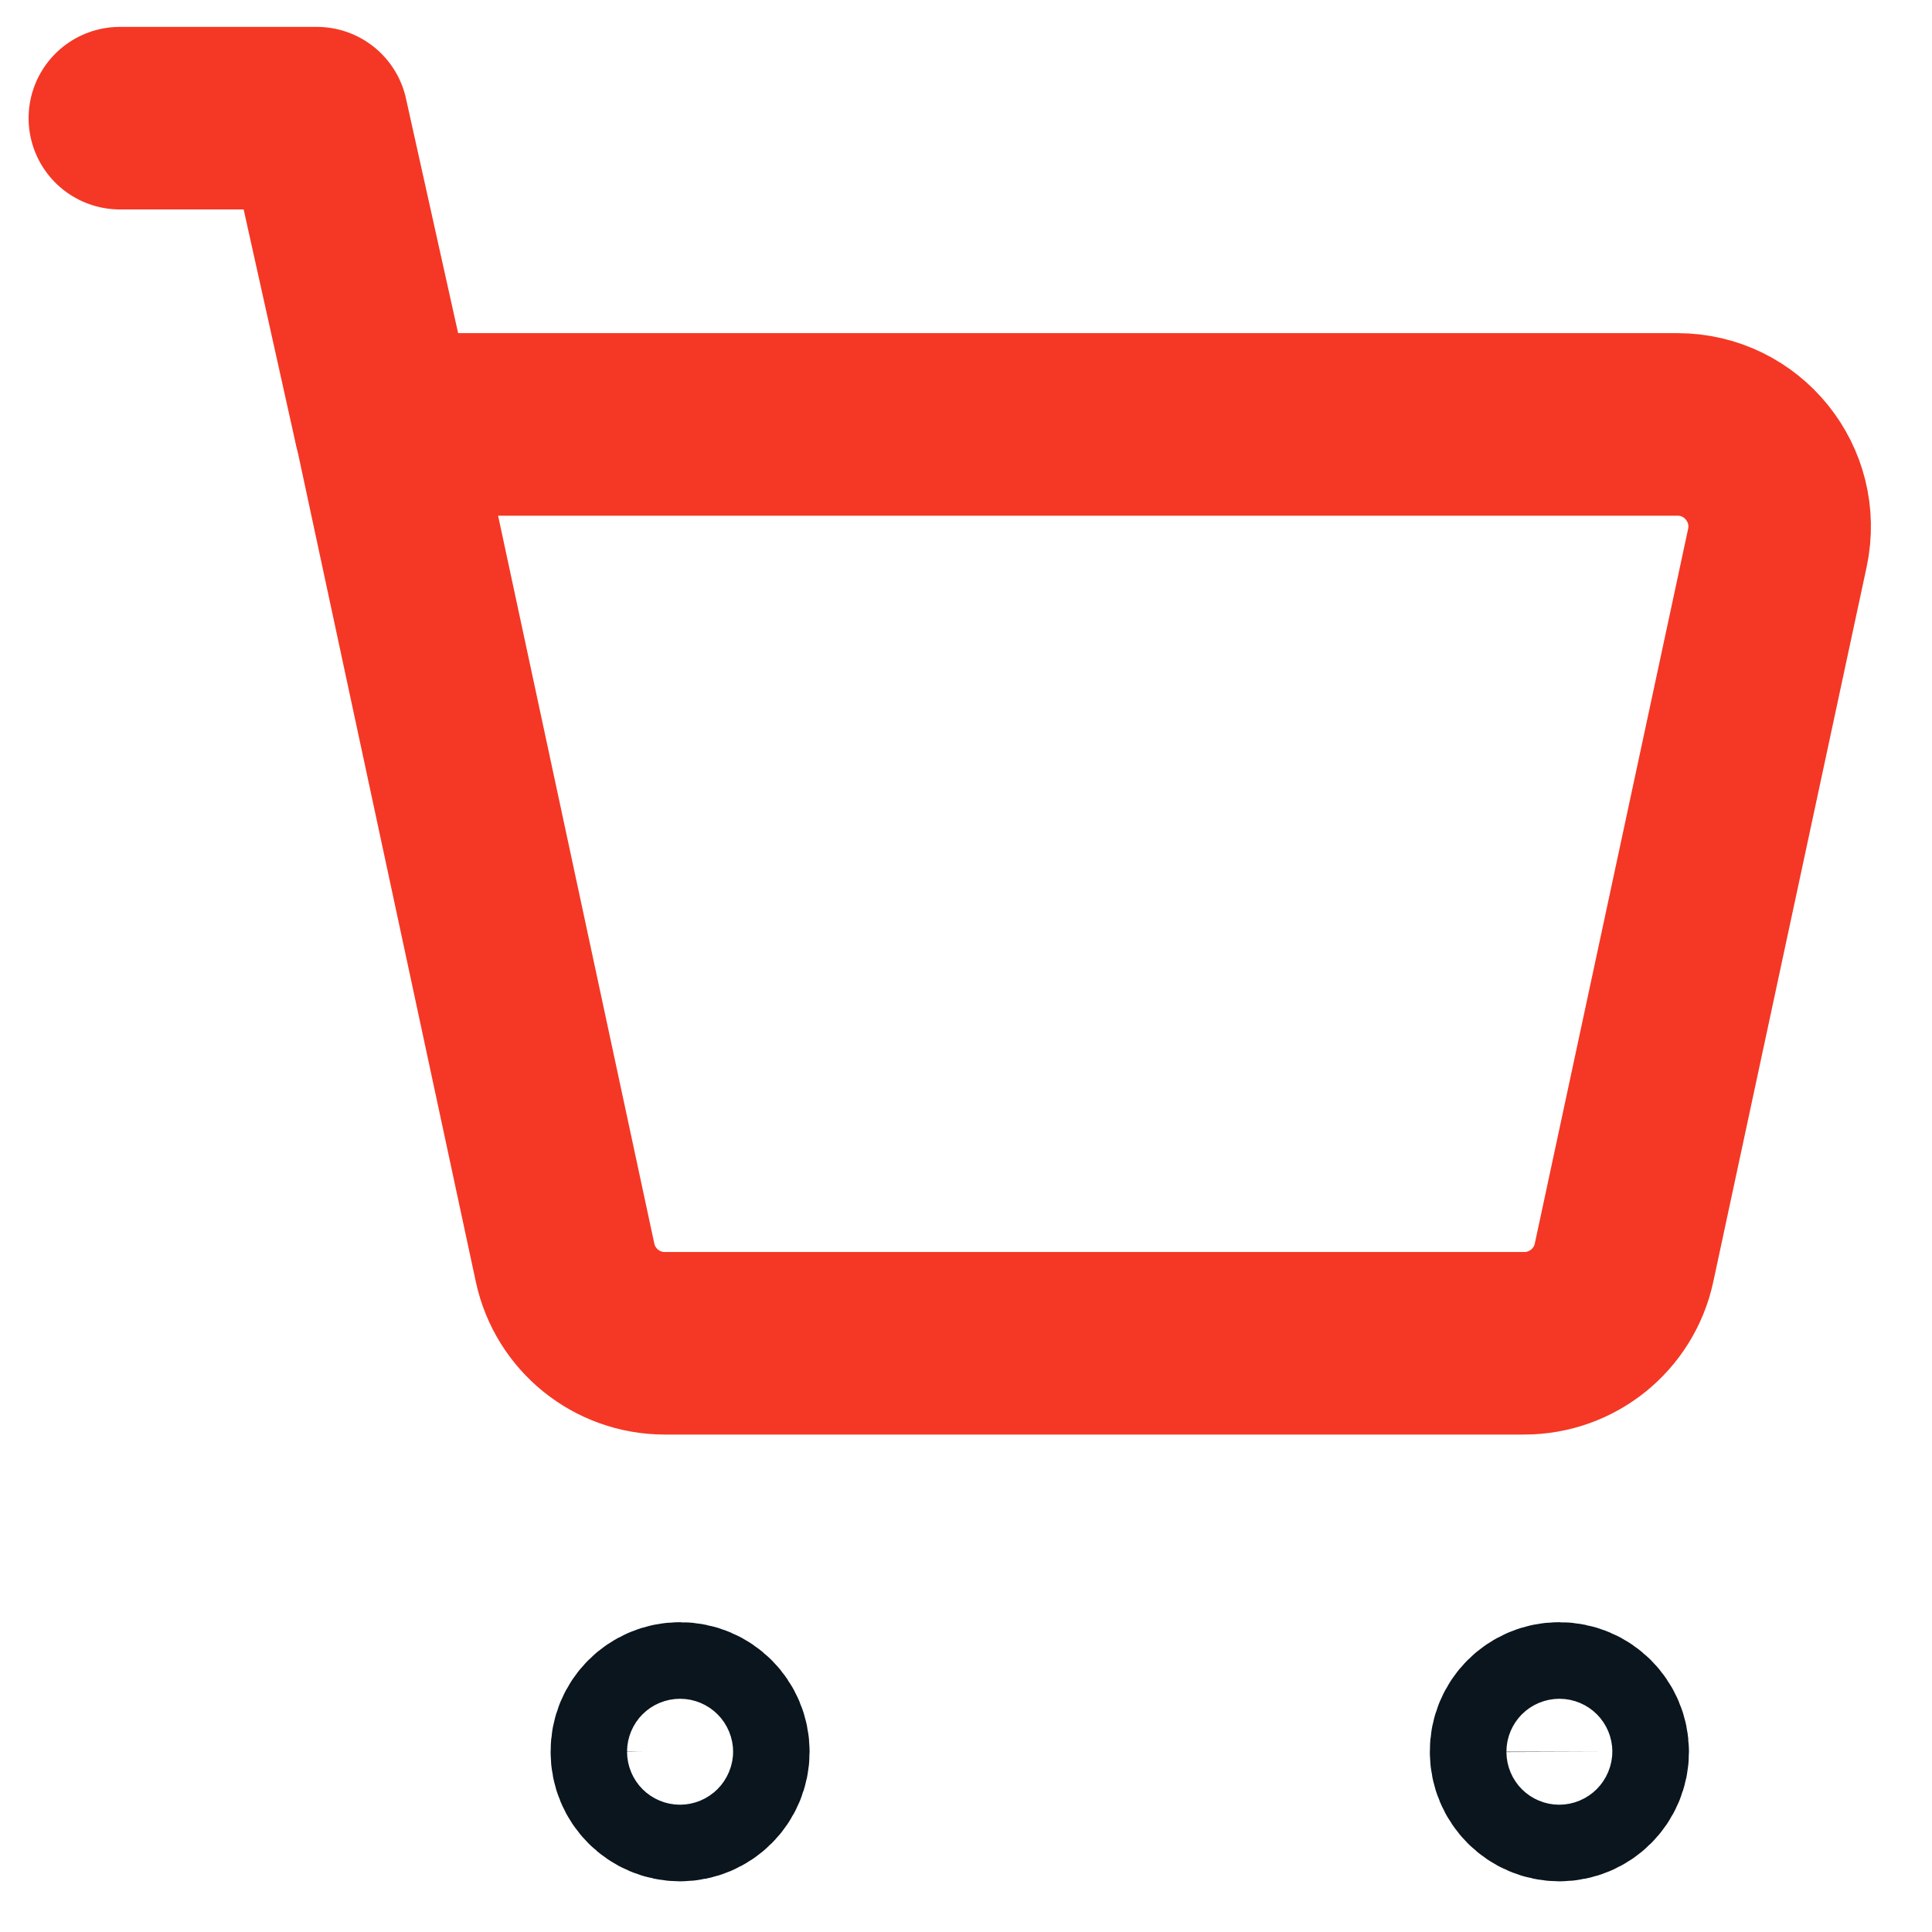
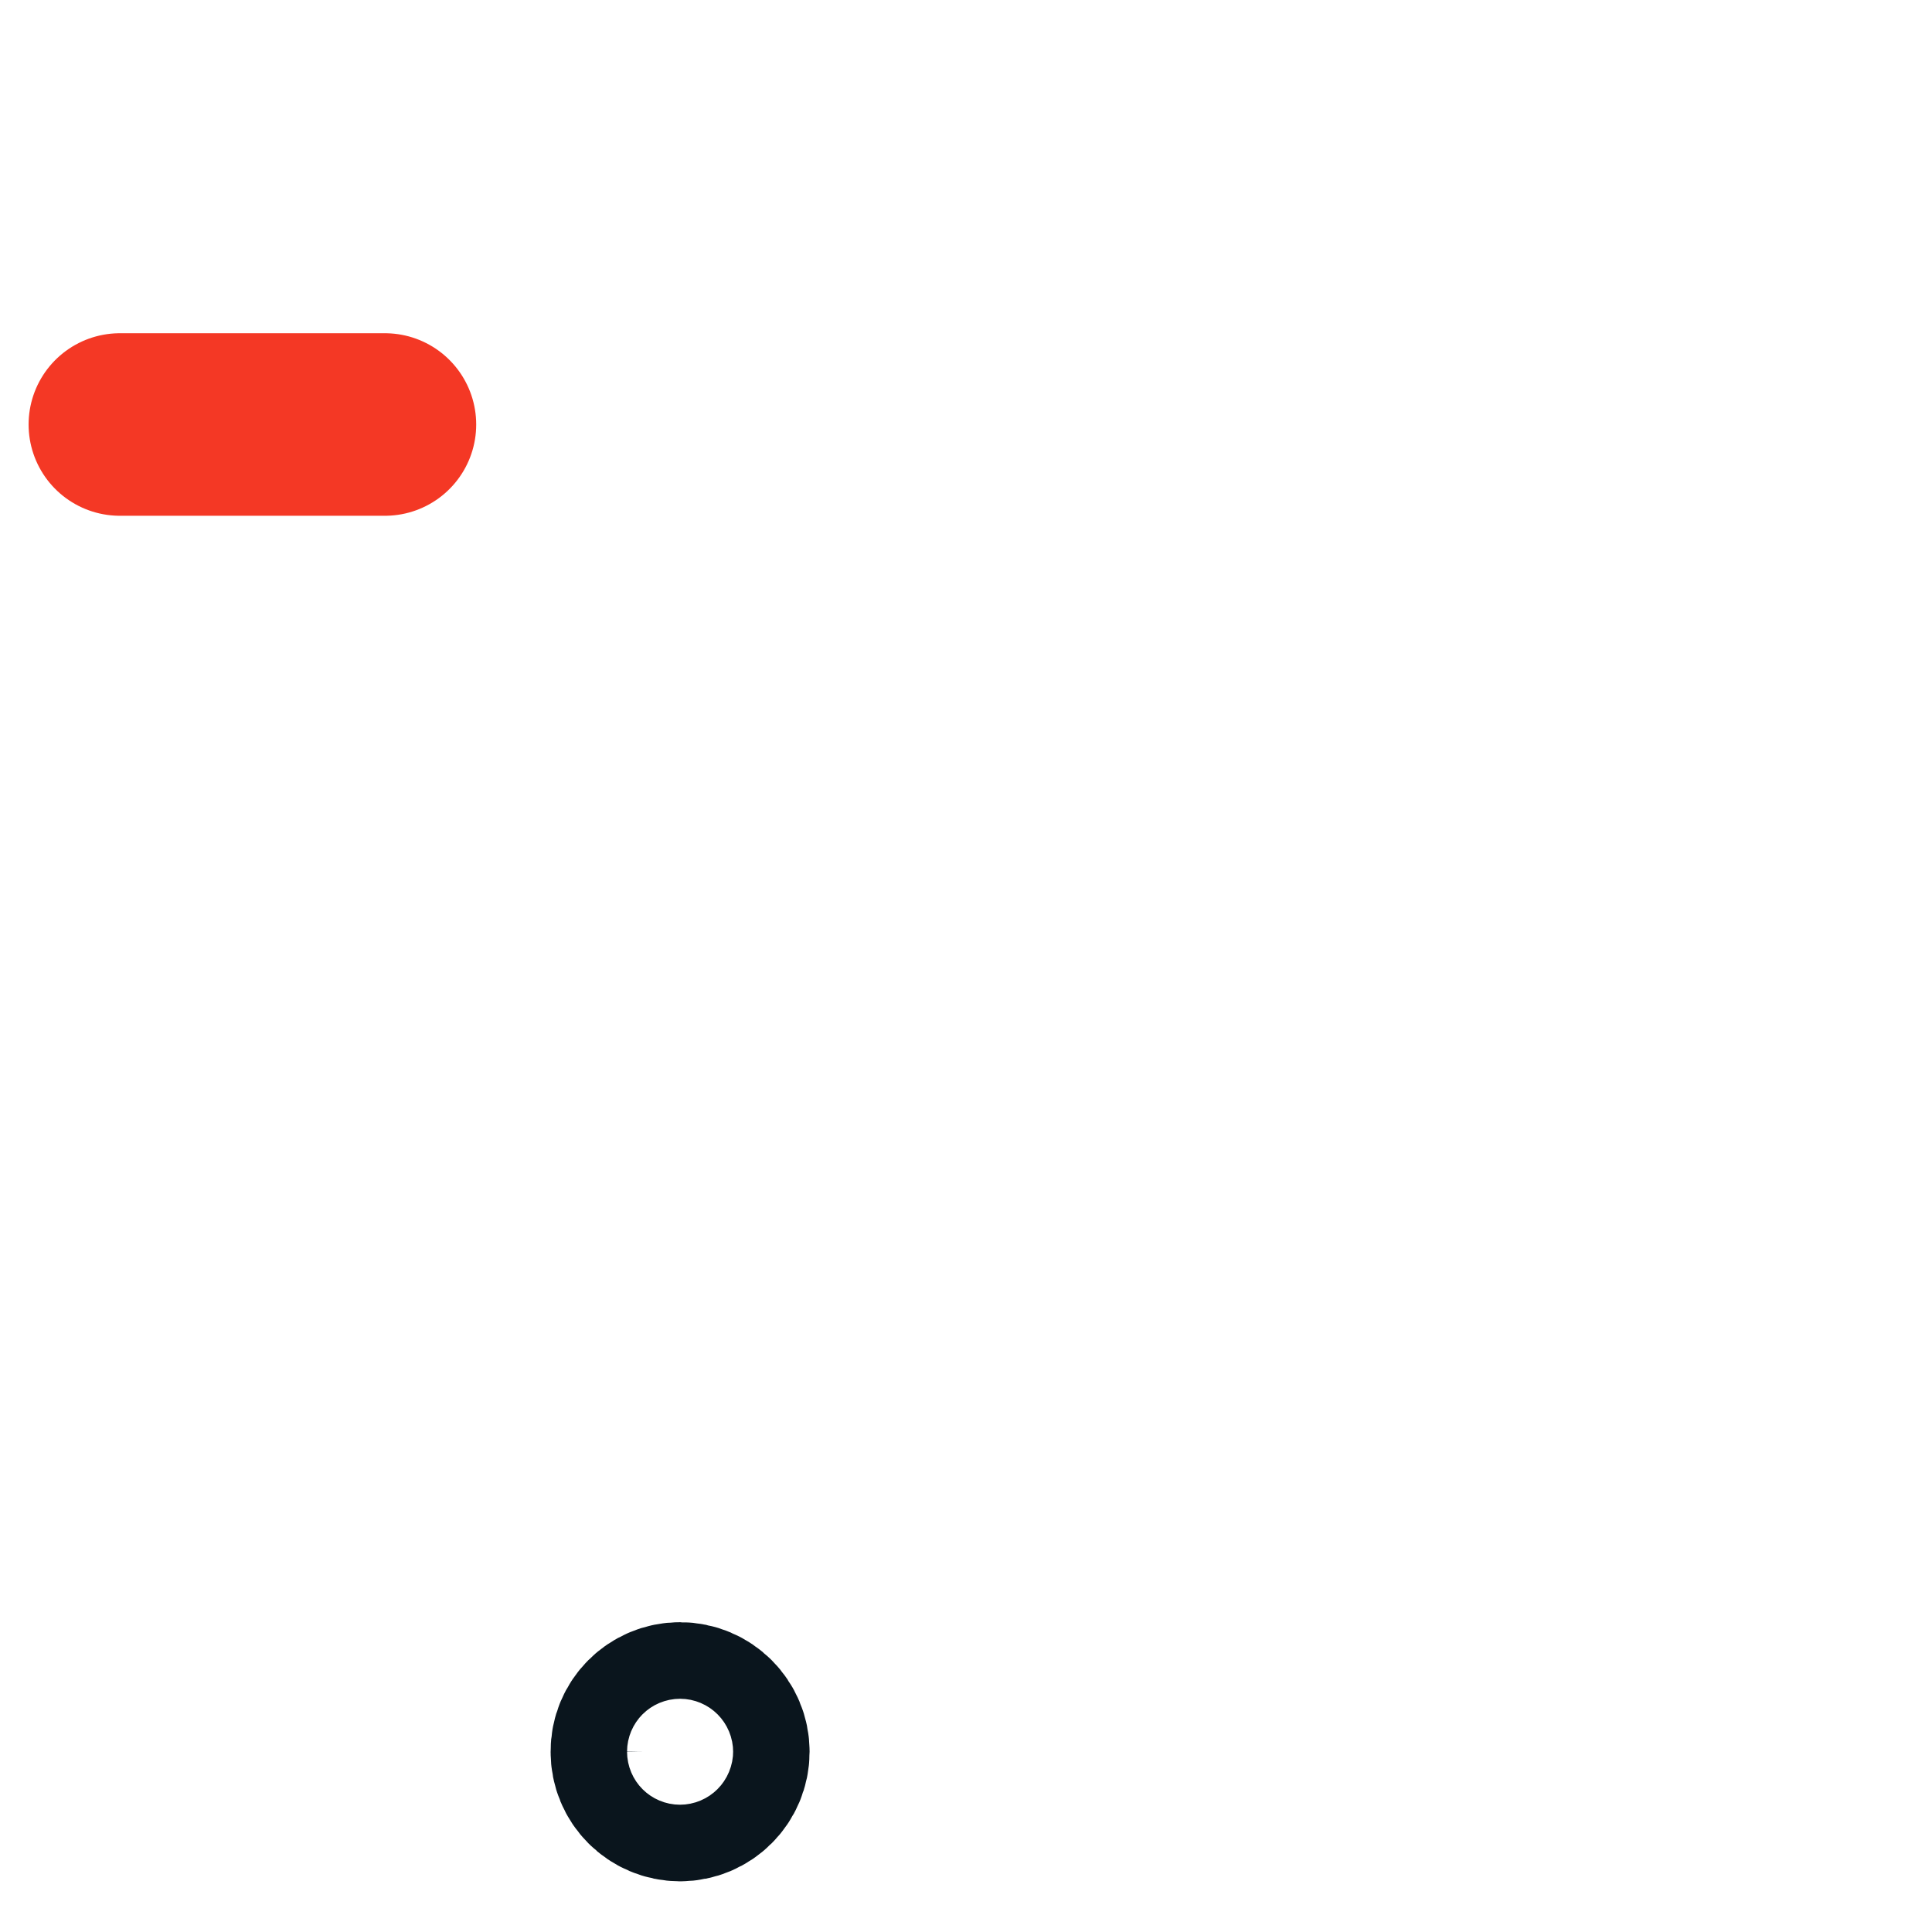
<svg xmlns="http://www.w3.org/2000/svg" width="25" height="25" viewBox="0 0 25 25" fill="none">
-   <path d="M4.981 5.493L4.1 1.529H1.551" stroke="#F43825" stroke-width="2.362" stroke-linecap="round" stroke-linejoin="round" />
-   <path fill-rule="evenodd" clip-rule="evenodd" d="M7.312 16.339L4.984 5.492H21.707C22.548 5.492 23.175 6.268 22.999 7.091L21.015 16.339C20.884 16.948 20.346 17.382 19.723 17.382H8.602C7.98 17.382 7.443 16.948 7.312 16.339Z" stroke="#F43825" stroke-width="2.362" stroke-linecap="round" stroke-linejoin="round" />
-   <path d="M20.176 22.172C19.902 22.172 19.68 22.394 19.683 22.667C19.683 22.941 19.905 23.163 20.179 23.163C20.452 23.163 20.674 22.941 20.674 22.667C20.673 22.394 20.451 22.172 20.176 22.172Z" stroke="#0A151D" stroke-width="2.362" stroke-linecap="round" stroke-linejoin="round" />
+   <path d="M4.981 5.493H1.551" stroke="#F43825" stroke-width="2.362" stroke-linecap="round" stroke-linejoin="round" />
  <path d="M8.799 22.172C8.525 22.172 8.303 22.394 8.306 22.667C8.304 22.941 8.526 23.163 8.8 23.163C9.073 23.163 9.295 22.941 9.295 22.667C9.295 22.394 9.073 22.172 8.799 22.172Z" stroke="#0A151D" stroke-width="2.362" stroke-linecap="round" stroke-linejoin="round" />
</svg>